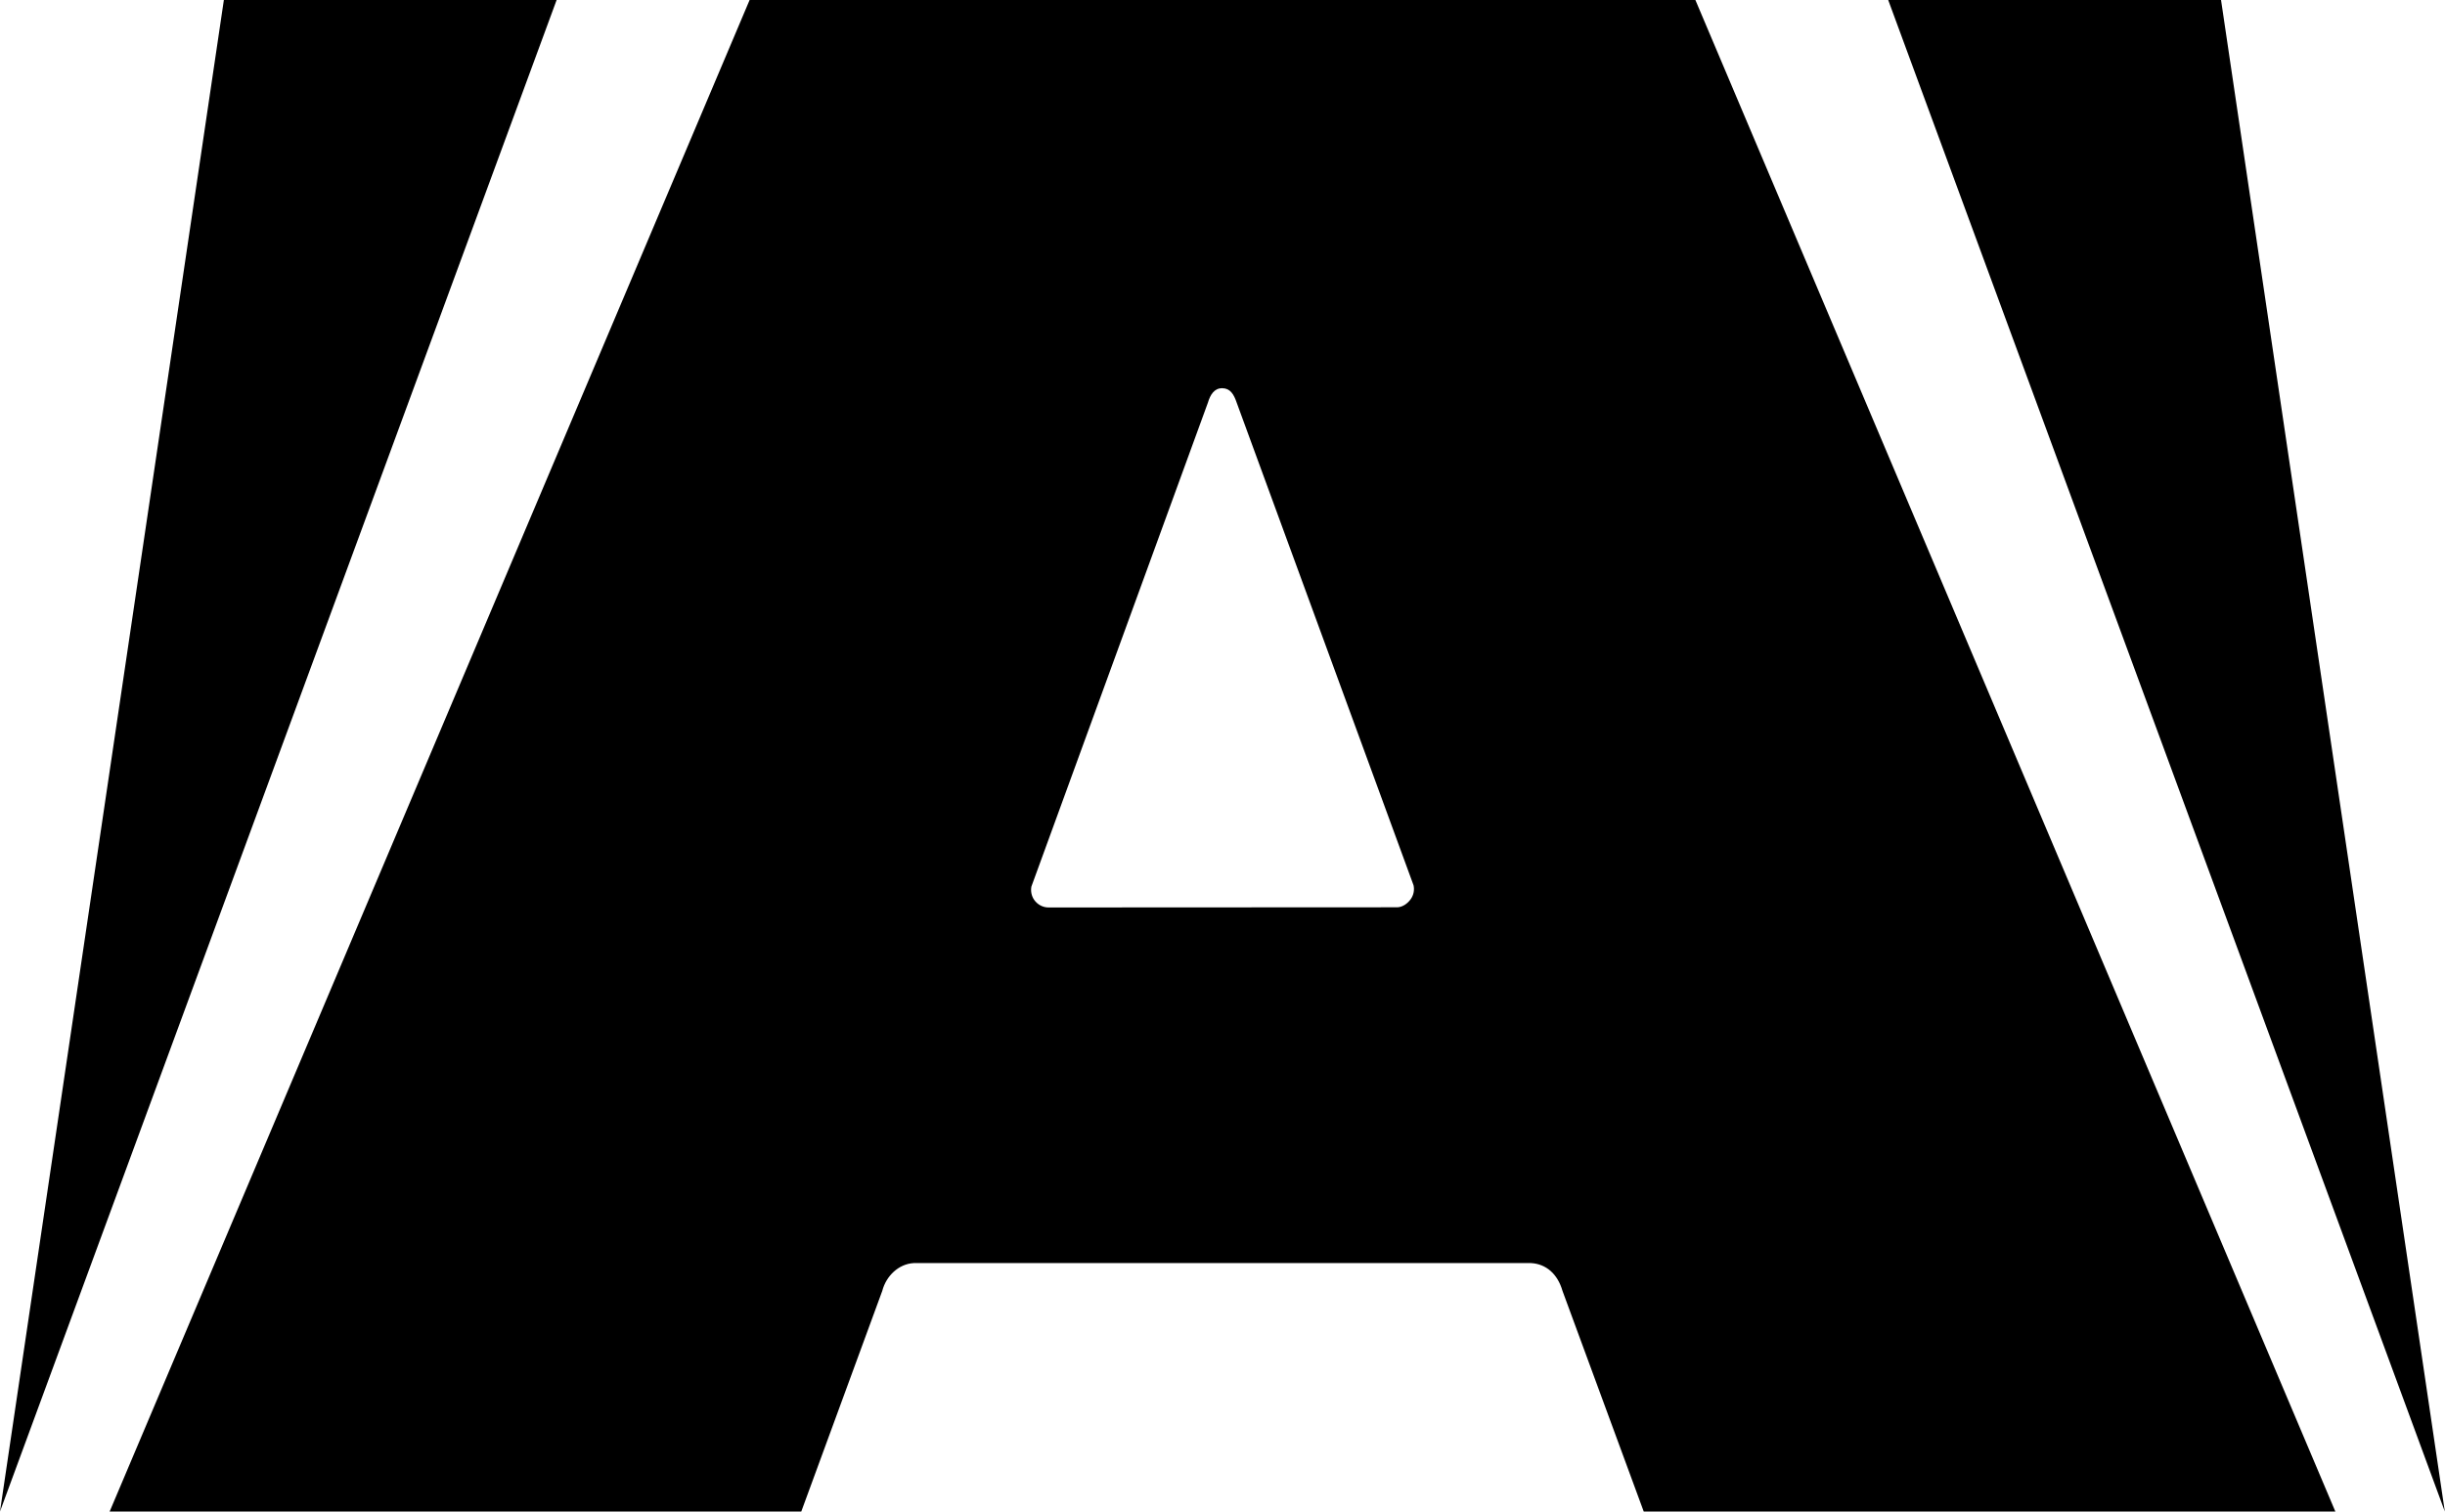
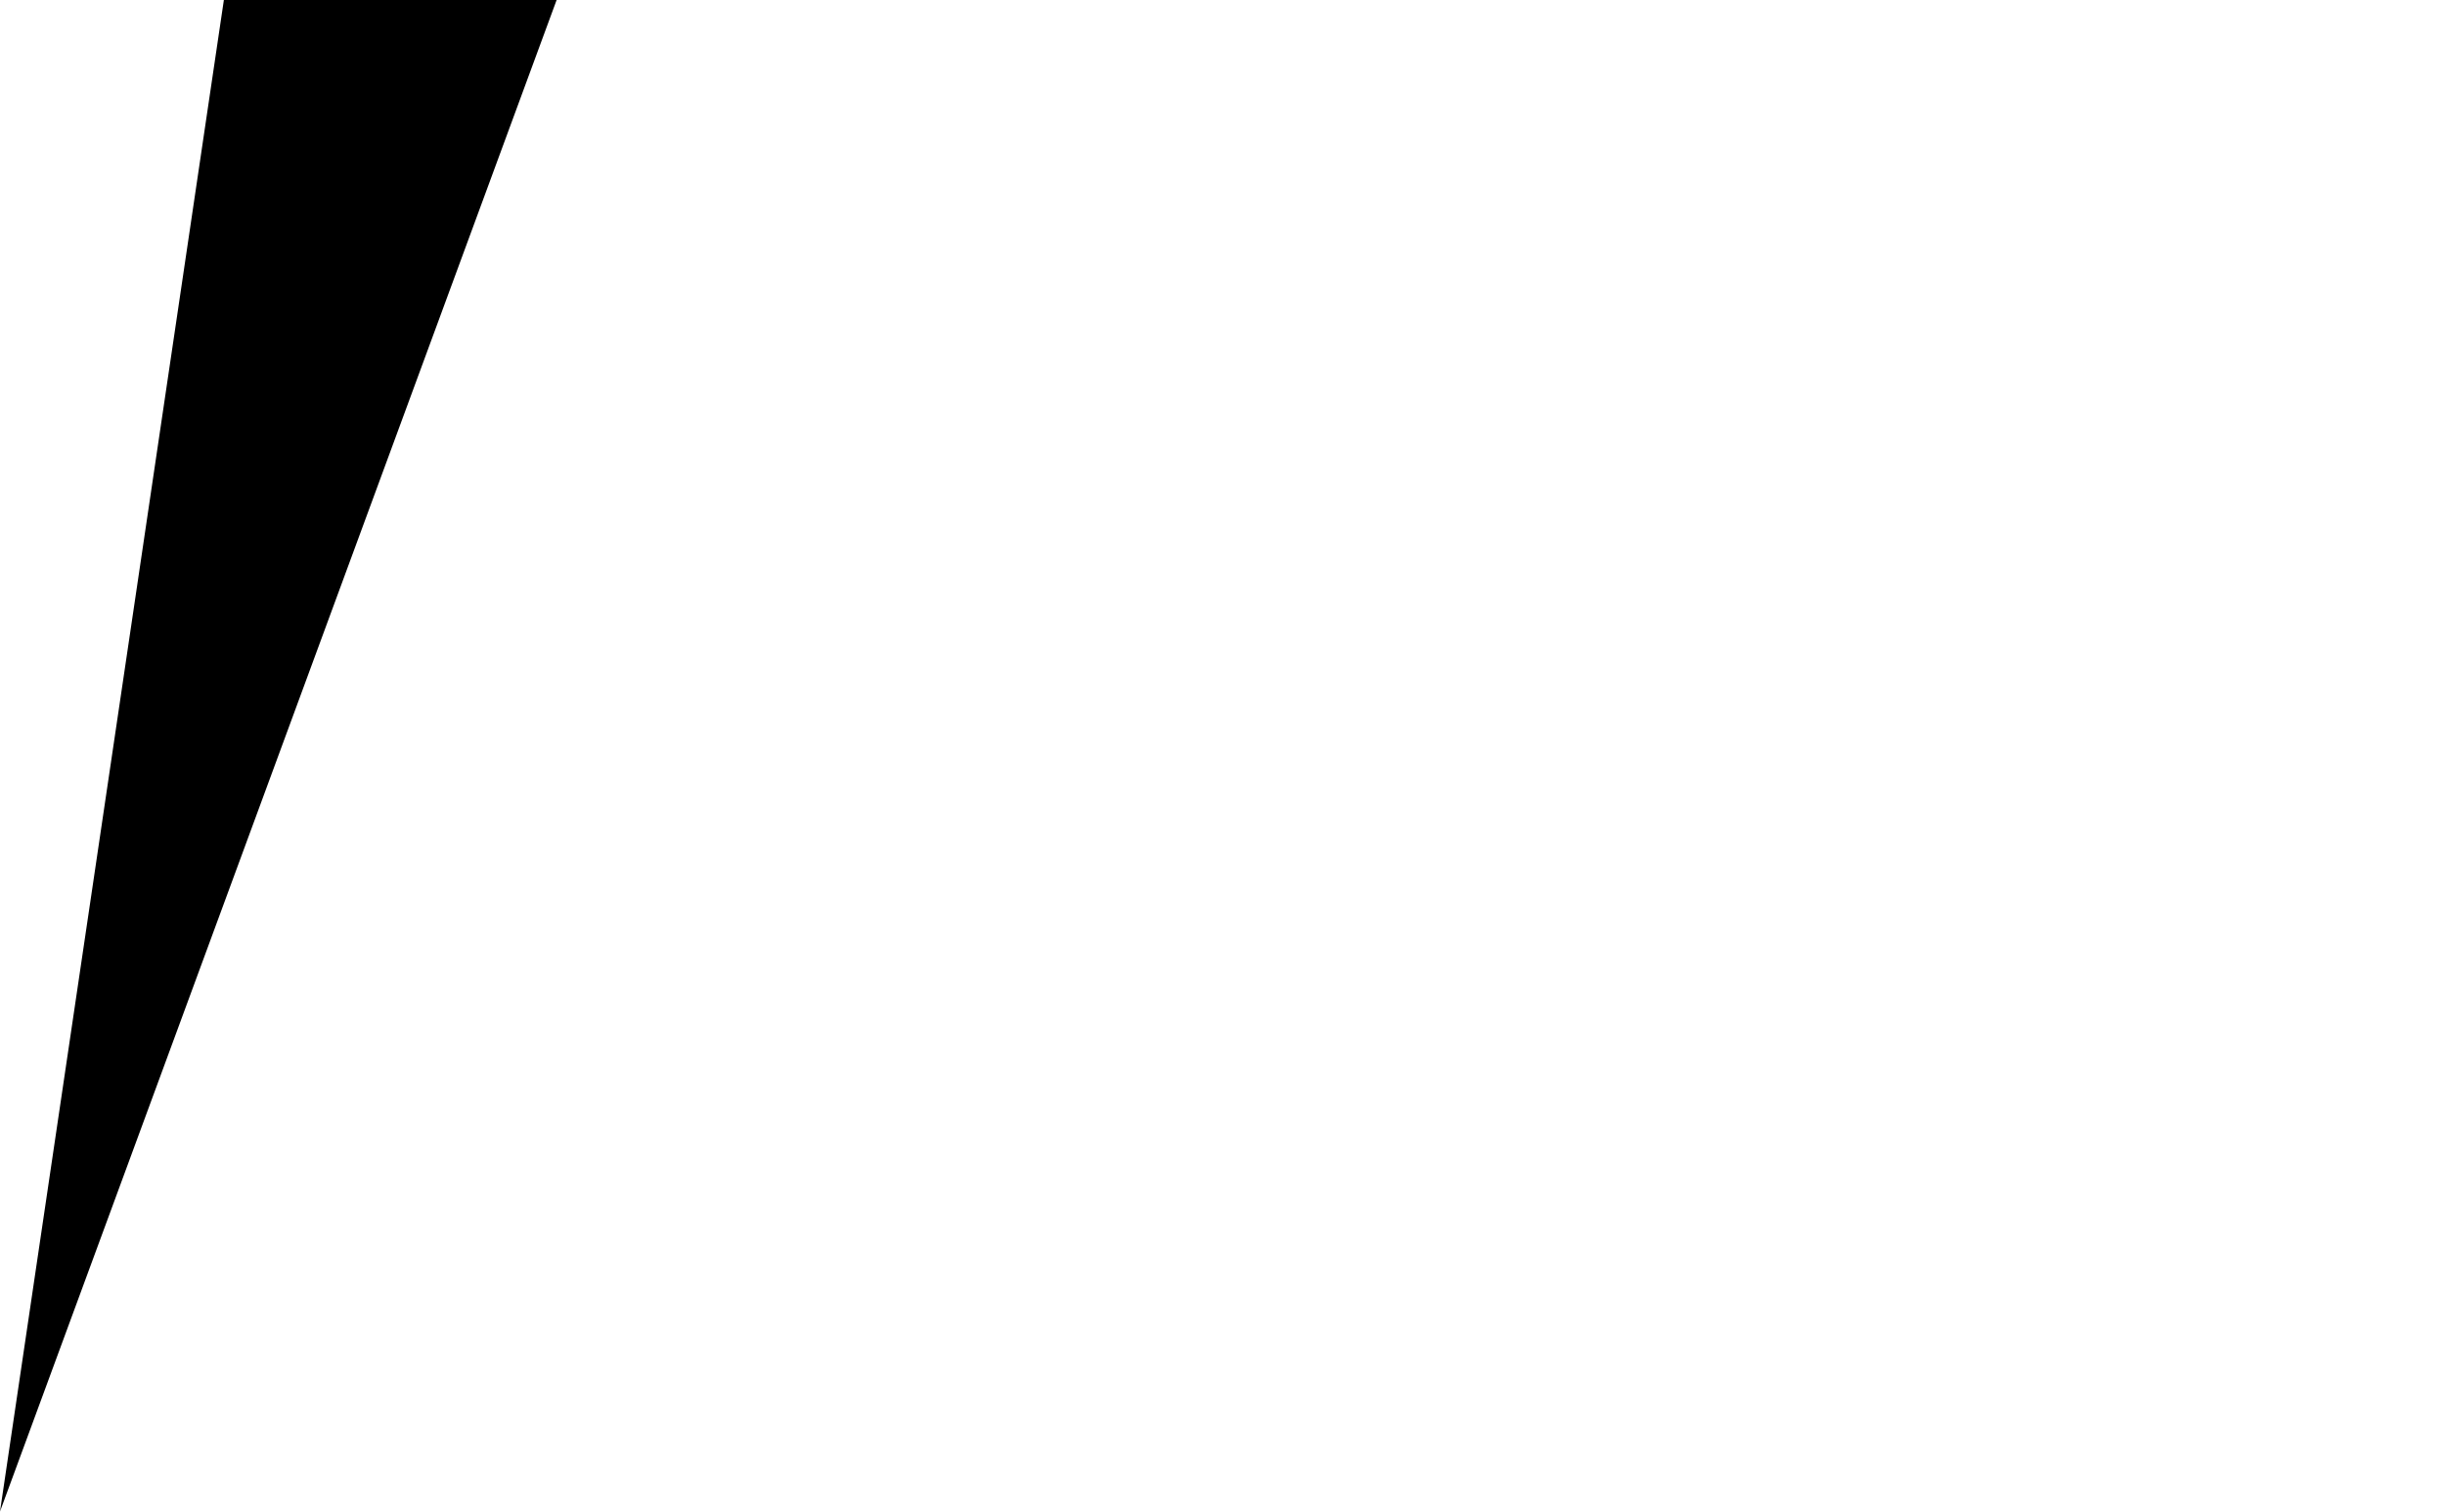
<svg xmlns="http://www.w3.org/2000/svg" xmlns:ns1="http://sodipodi.sourceforge.net/DTD/sodipodi-0.dtd" xmlns:ns2="http://www.inkscape.org/namespaces/inkscape" version="1.1" id="Layer_1" x="0px" y="0px" width="1000" height="618.253" viewBox="0 0 1000 618.253" enable-background="new 0 0 300 190" xml:space="preserve" ns1:docname="A_2008.svg" ns2:version="1.2 (dc2aedaf03, 2022-05-15)">
  <defs id="defs107589">
	

		
		
		
	</defs>
  <ns1:namedview id="namedview107587" pagecolor="#ffffff" bordercolor="#999999" borderopacity="1" ns2:showpageshadow="0" ns2:pageopacity="0" ns2:pagecheckerboard="0" ns2:deskcolor="#d1d1d1" showgrid="false" ns2:zoom="0.54666667" ns2:cx="477.43902" ns2:cy="311.89024" ns2:current-layer="Layer_1" />
-   <path d="m 639.047,527.937 c -1.98,-6.866 -6.659,-10.984 -12.819,-11.339 h -252.559 c -6.16,0.355 -11.239,5.279 -12.816,11.339 l -33.138,90.289 H 44.841 L 306.591,0 h 386.822 l 261.746,618.222 H 672.285 Z M 505.835,164.763 c -1.215,-3.581 -2.689,-5.953 -5.953,-5.988 -3.264,0 -4.879,2.655 -5.854,5.919 l -72.188,197.901 c -0.337,1.815 0,3.753 1.078,5.361 1.412,2.08 3.701,3.223 6.022,3.192 l 142.668,-0.072 c 2.152,-0.131 4.204,-1.598 5.485,-3.481 1.136,-1.694 1.446,-3.684 1.043,-5.52 z" id="path107576" style="stroke-width:3.443" />
-   <polygon points="295.216,184.782 229.096,5.227 268.633,5.227 " id="polygon107578" transform="matrix(3.443,0,0,3.443,-16.504,-17.998)" />
  <polygon points="4.793,184.782 70.915,5.227 31.387,5.227 " id="polygon107580" transform="matrix(3.443,0,0,3.443,-16.504,-17.998)" />
</svg>